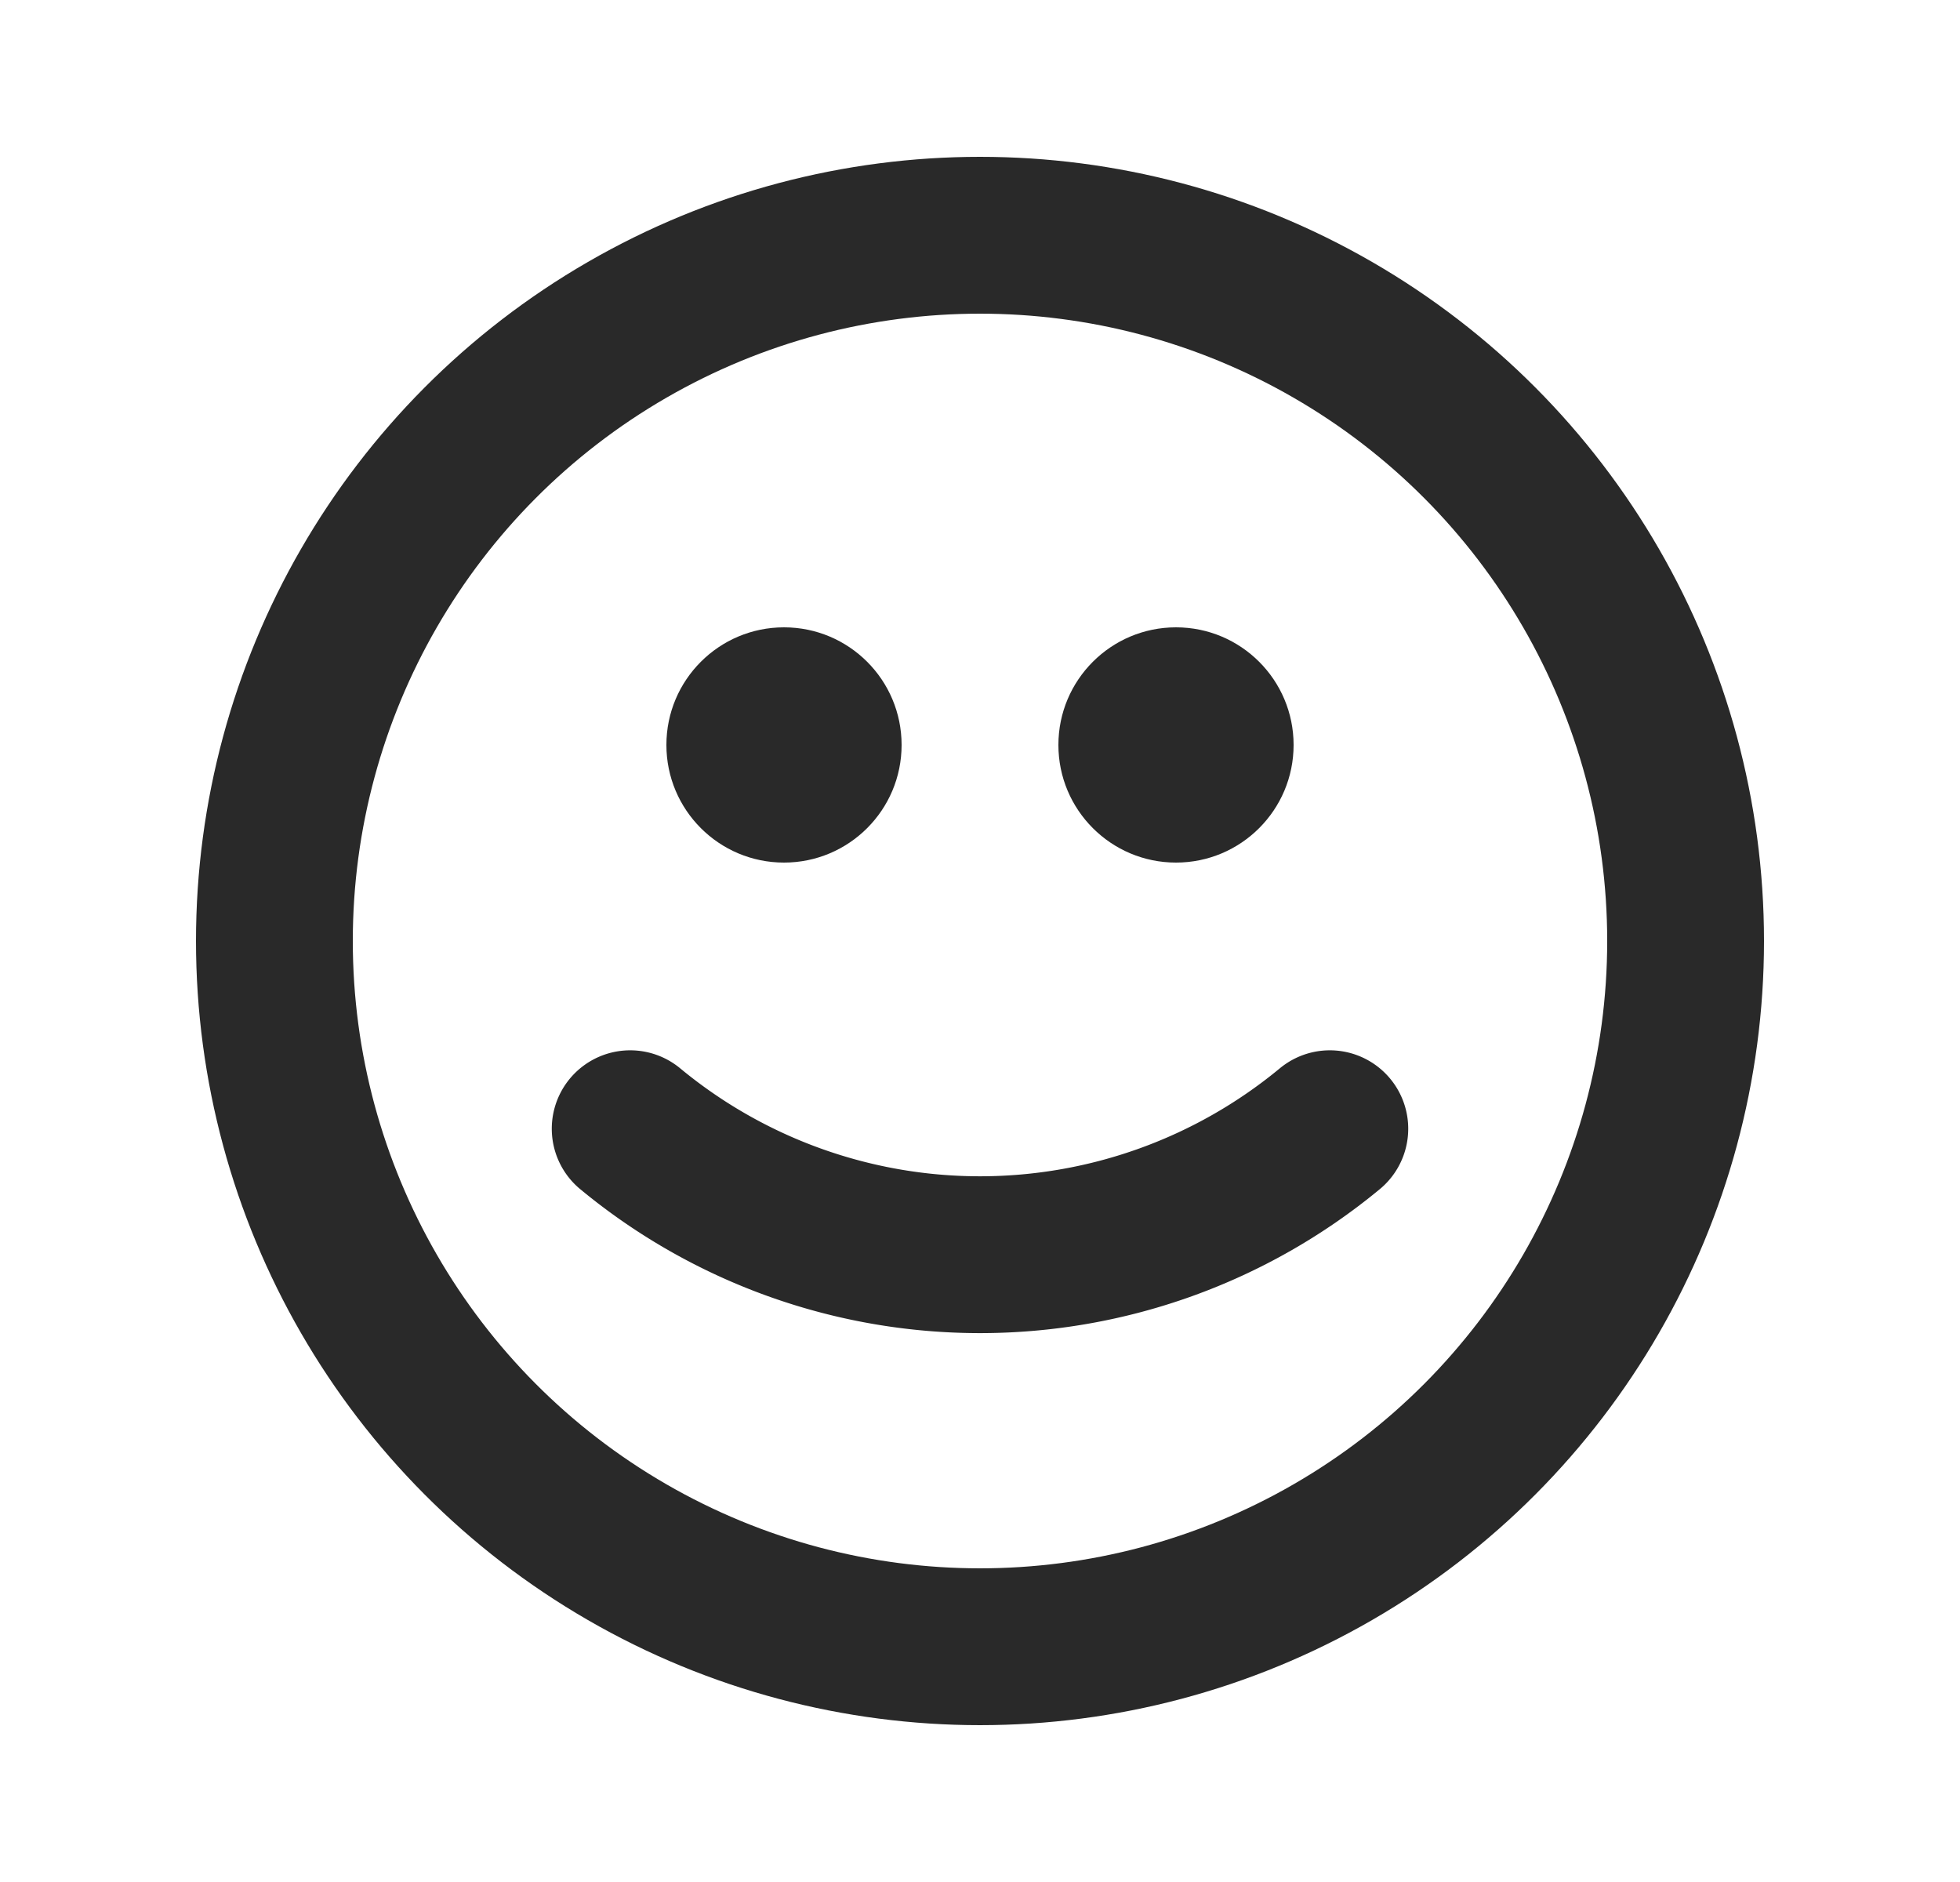
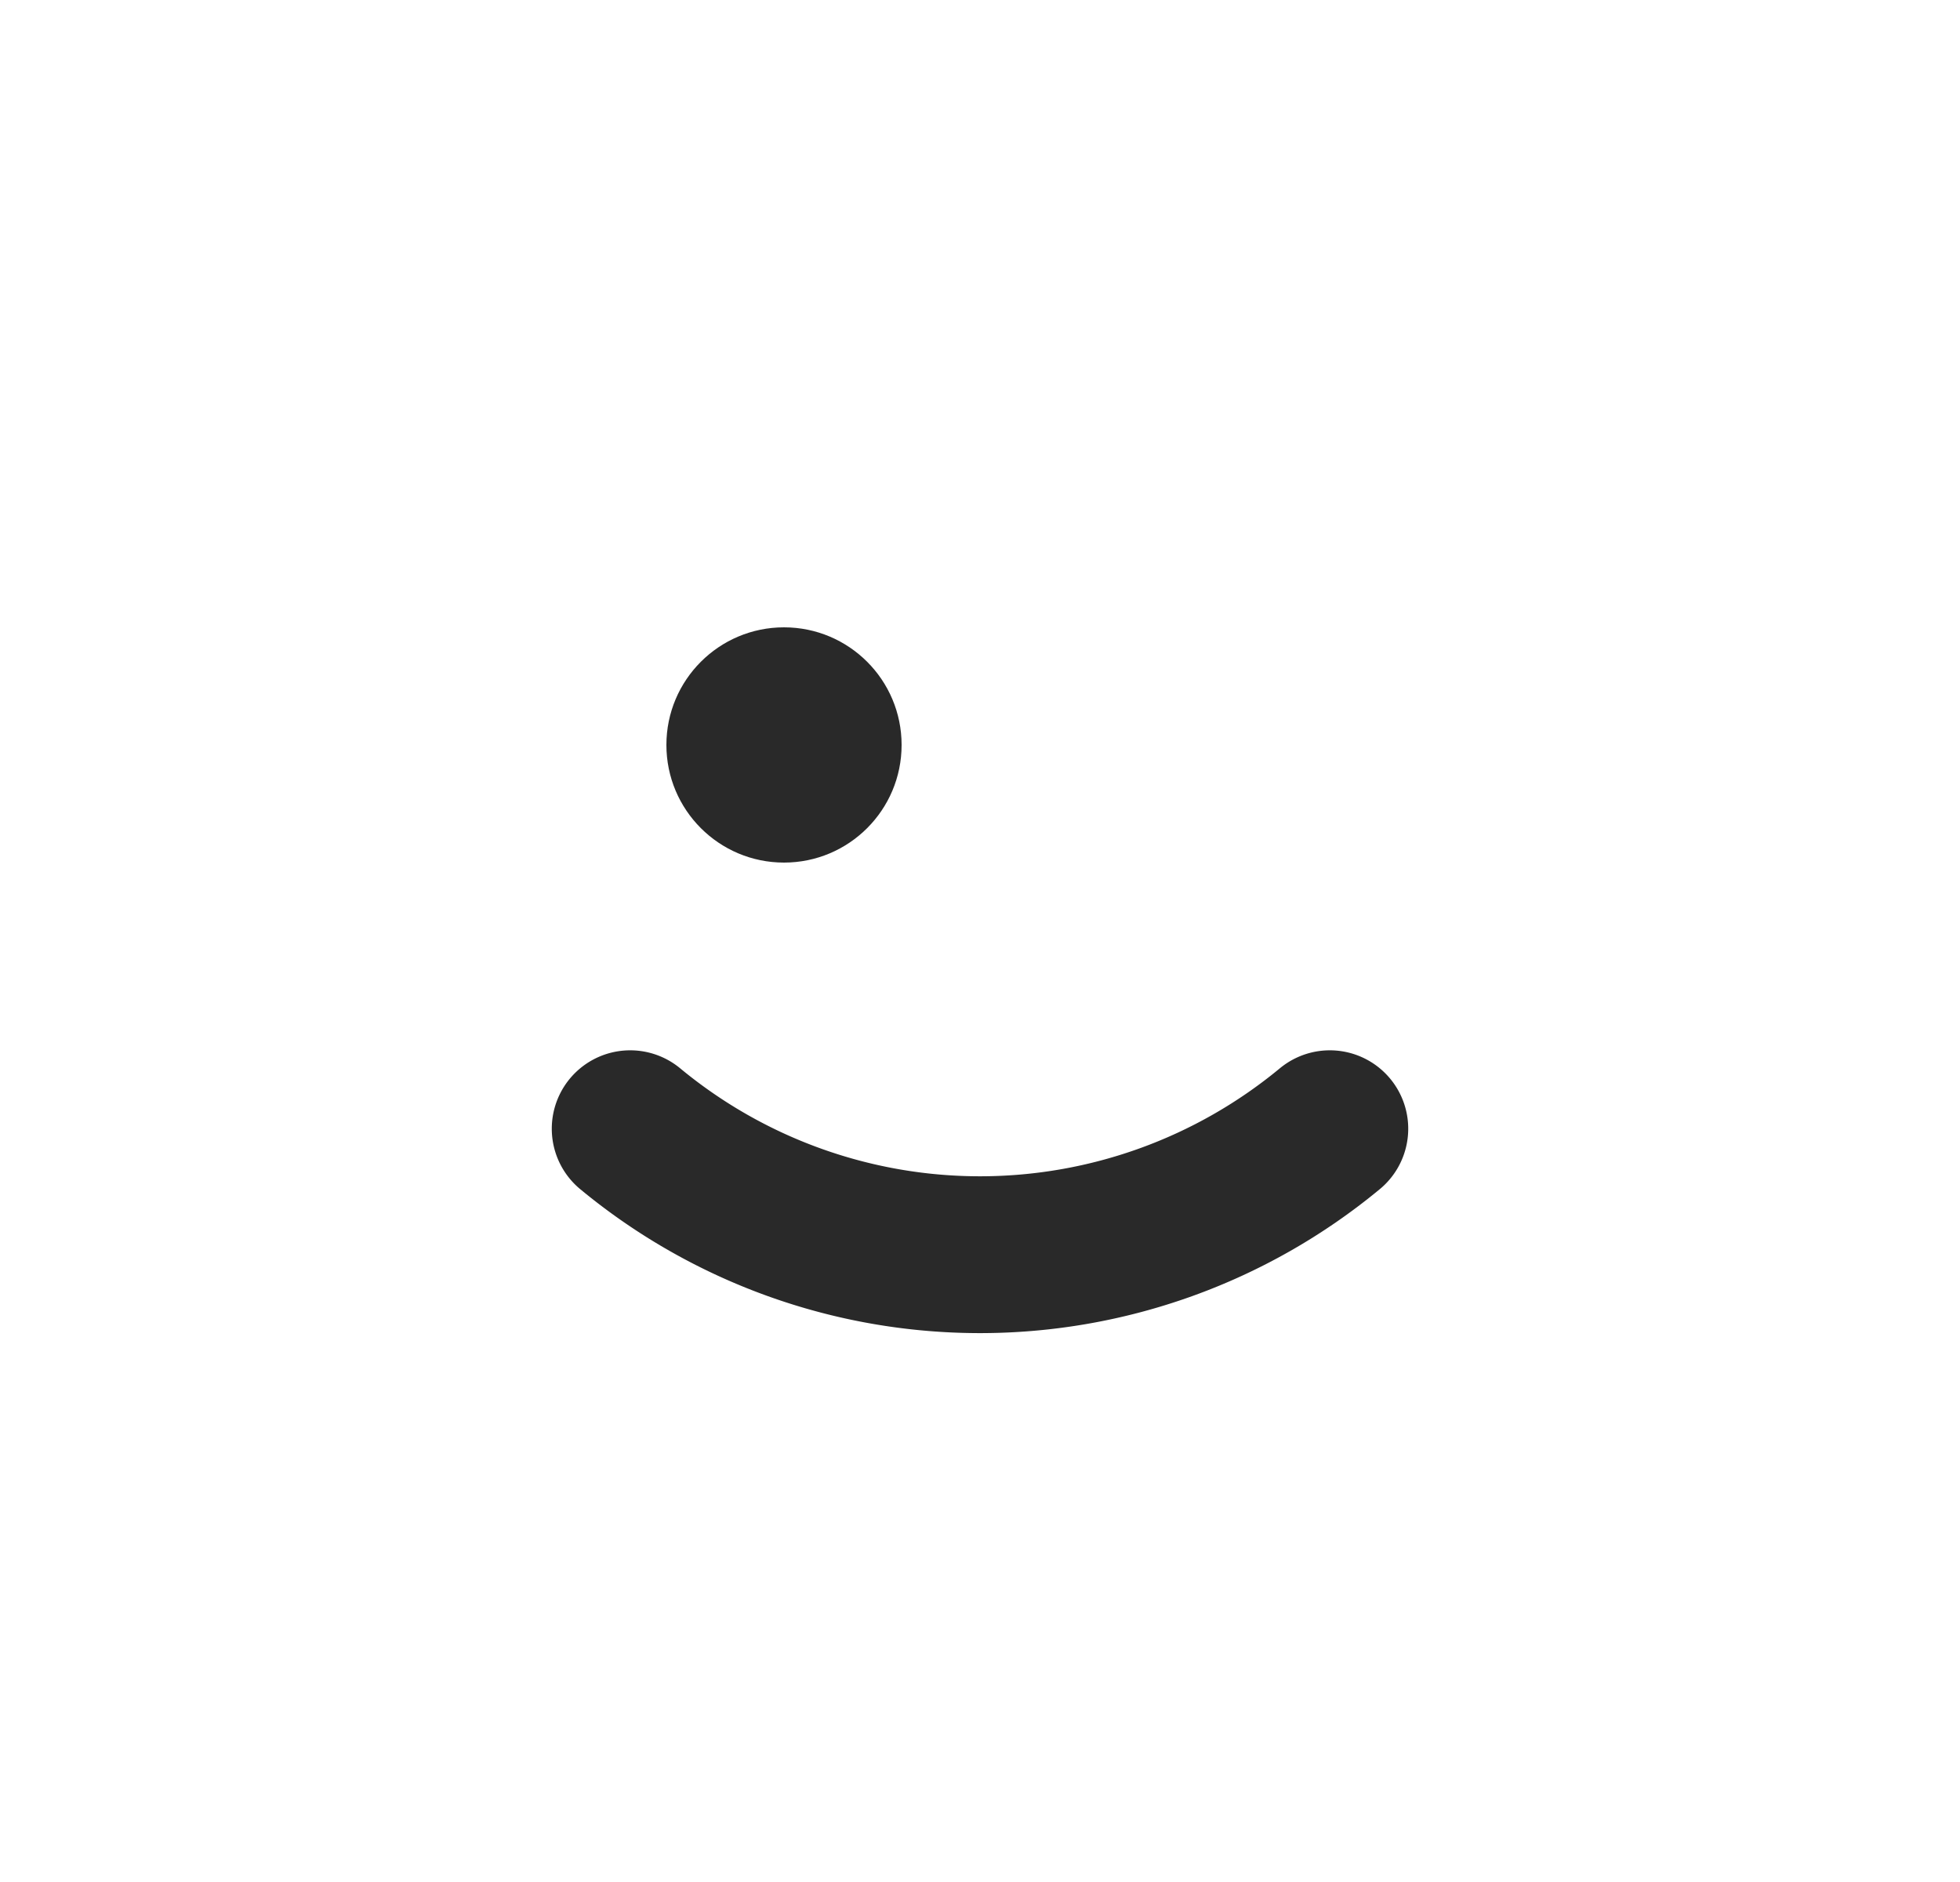
<svg xmlns="http://www.w3.org/2000/svg" width="25" height="24" fill="none">
-   <circle cx="12.5" cy="12" r="9" stroke="#292929" stroke-width="2" stroke-linecap="round" stroke-linejoin="round" />
  <circle cx="10" cy="9.5" r="1.5" fill="#292929" />
-   <circle cx="15" cy="9.5" r="1.5" fill="#292929" />
  <path d="M16.962 14.394a7 7 0 01-8.924 0" stroke="#292929" stroke-width="2" stroke-linecap="round" stroke-linejoin="round" />
</svg>